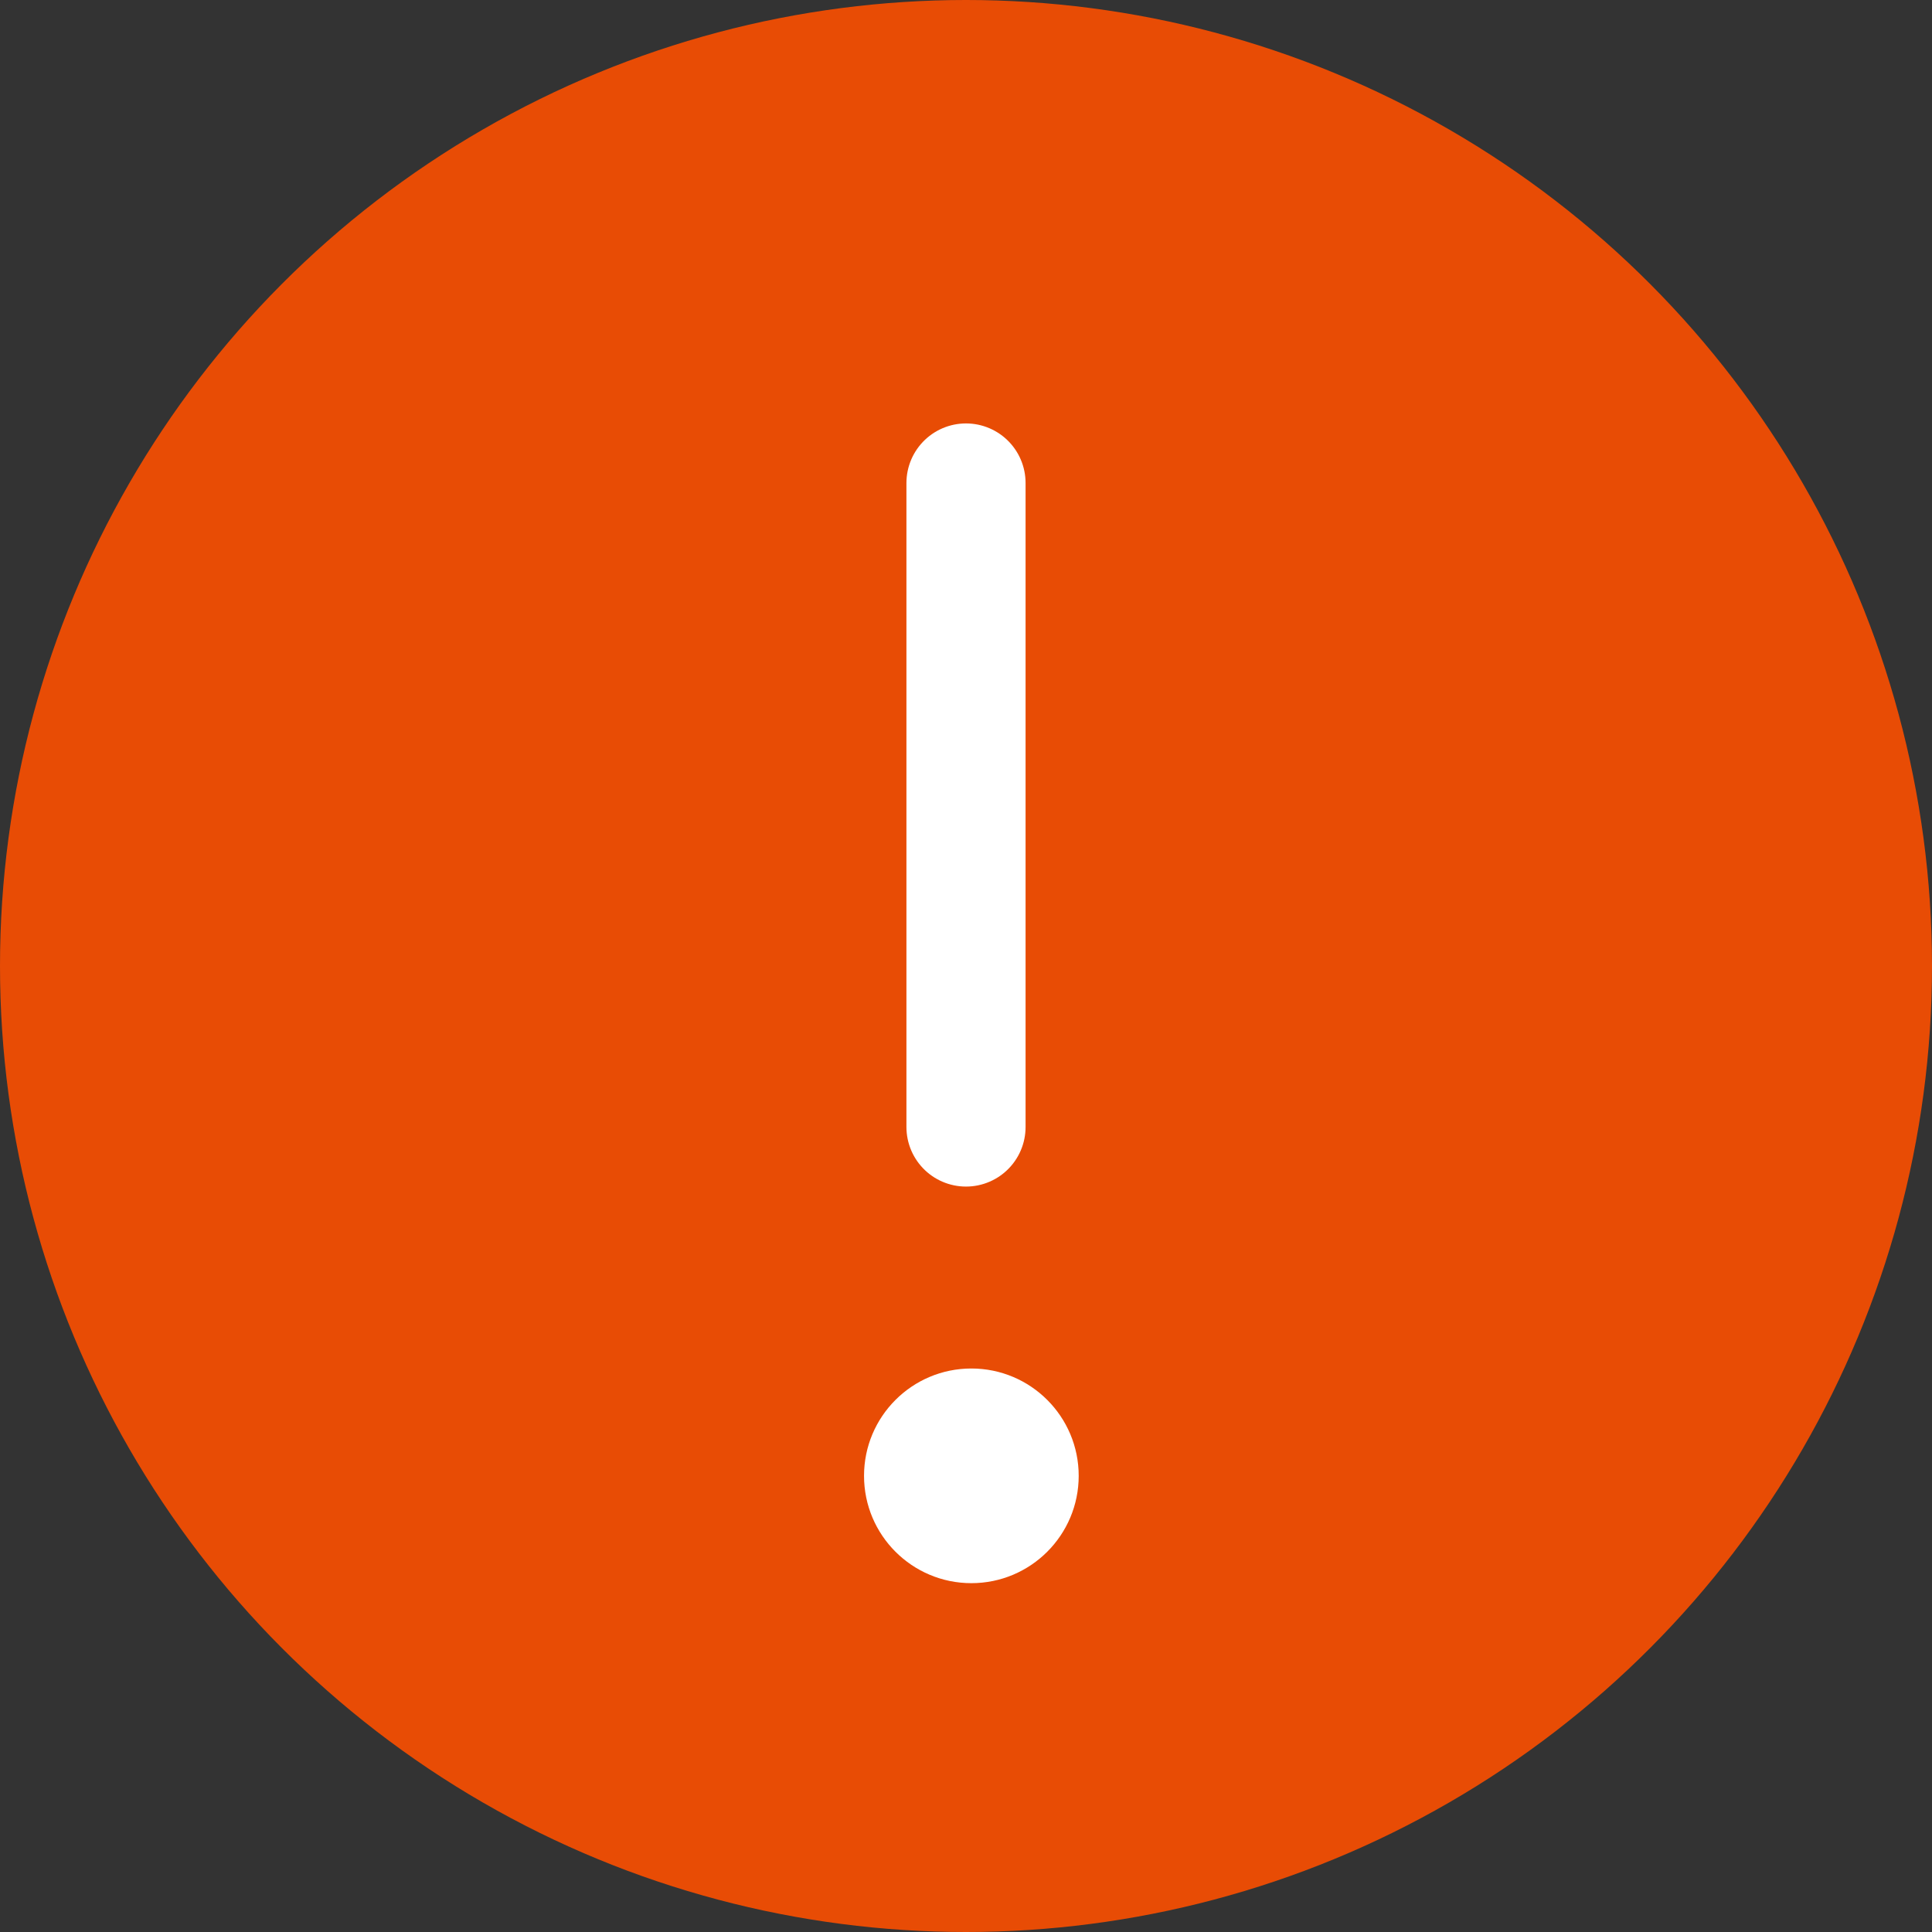
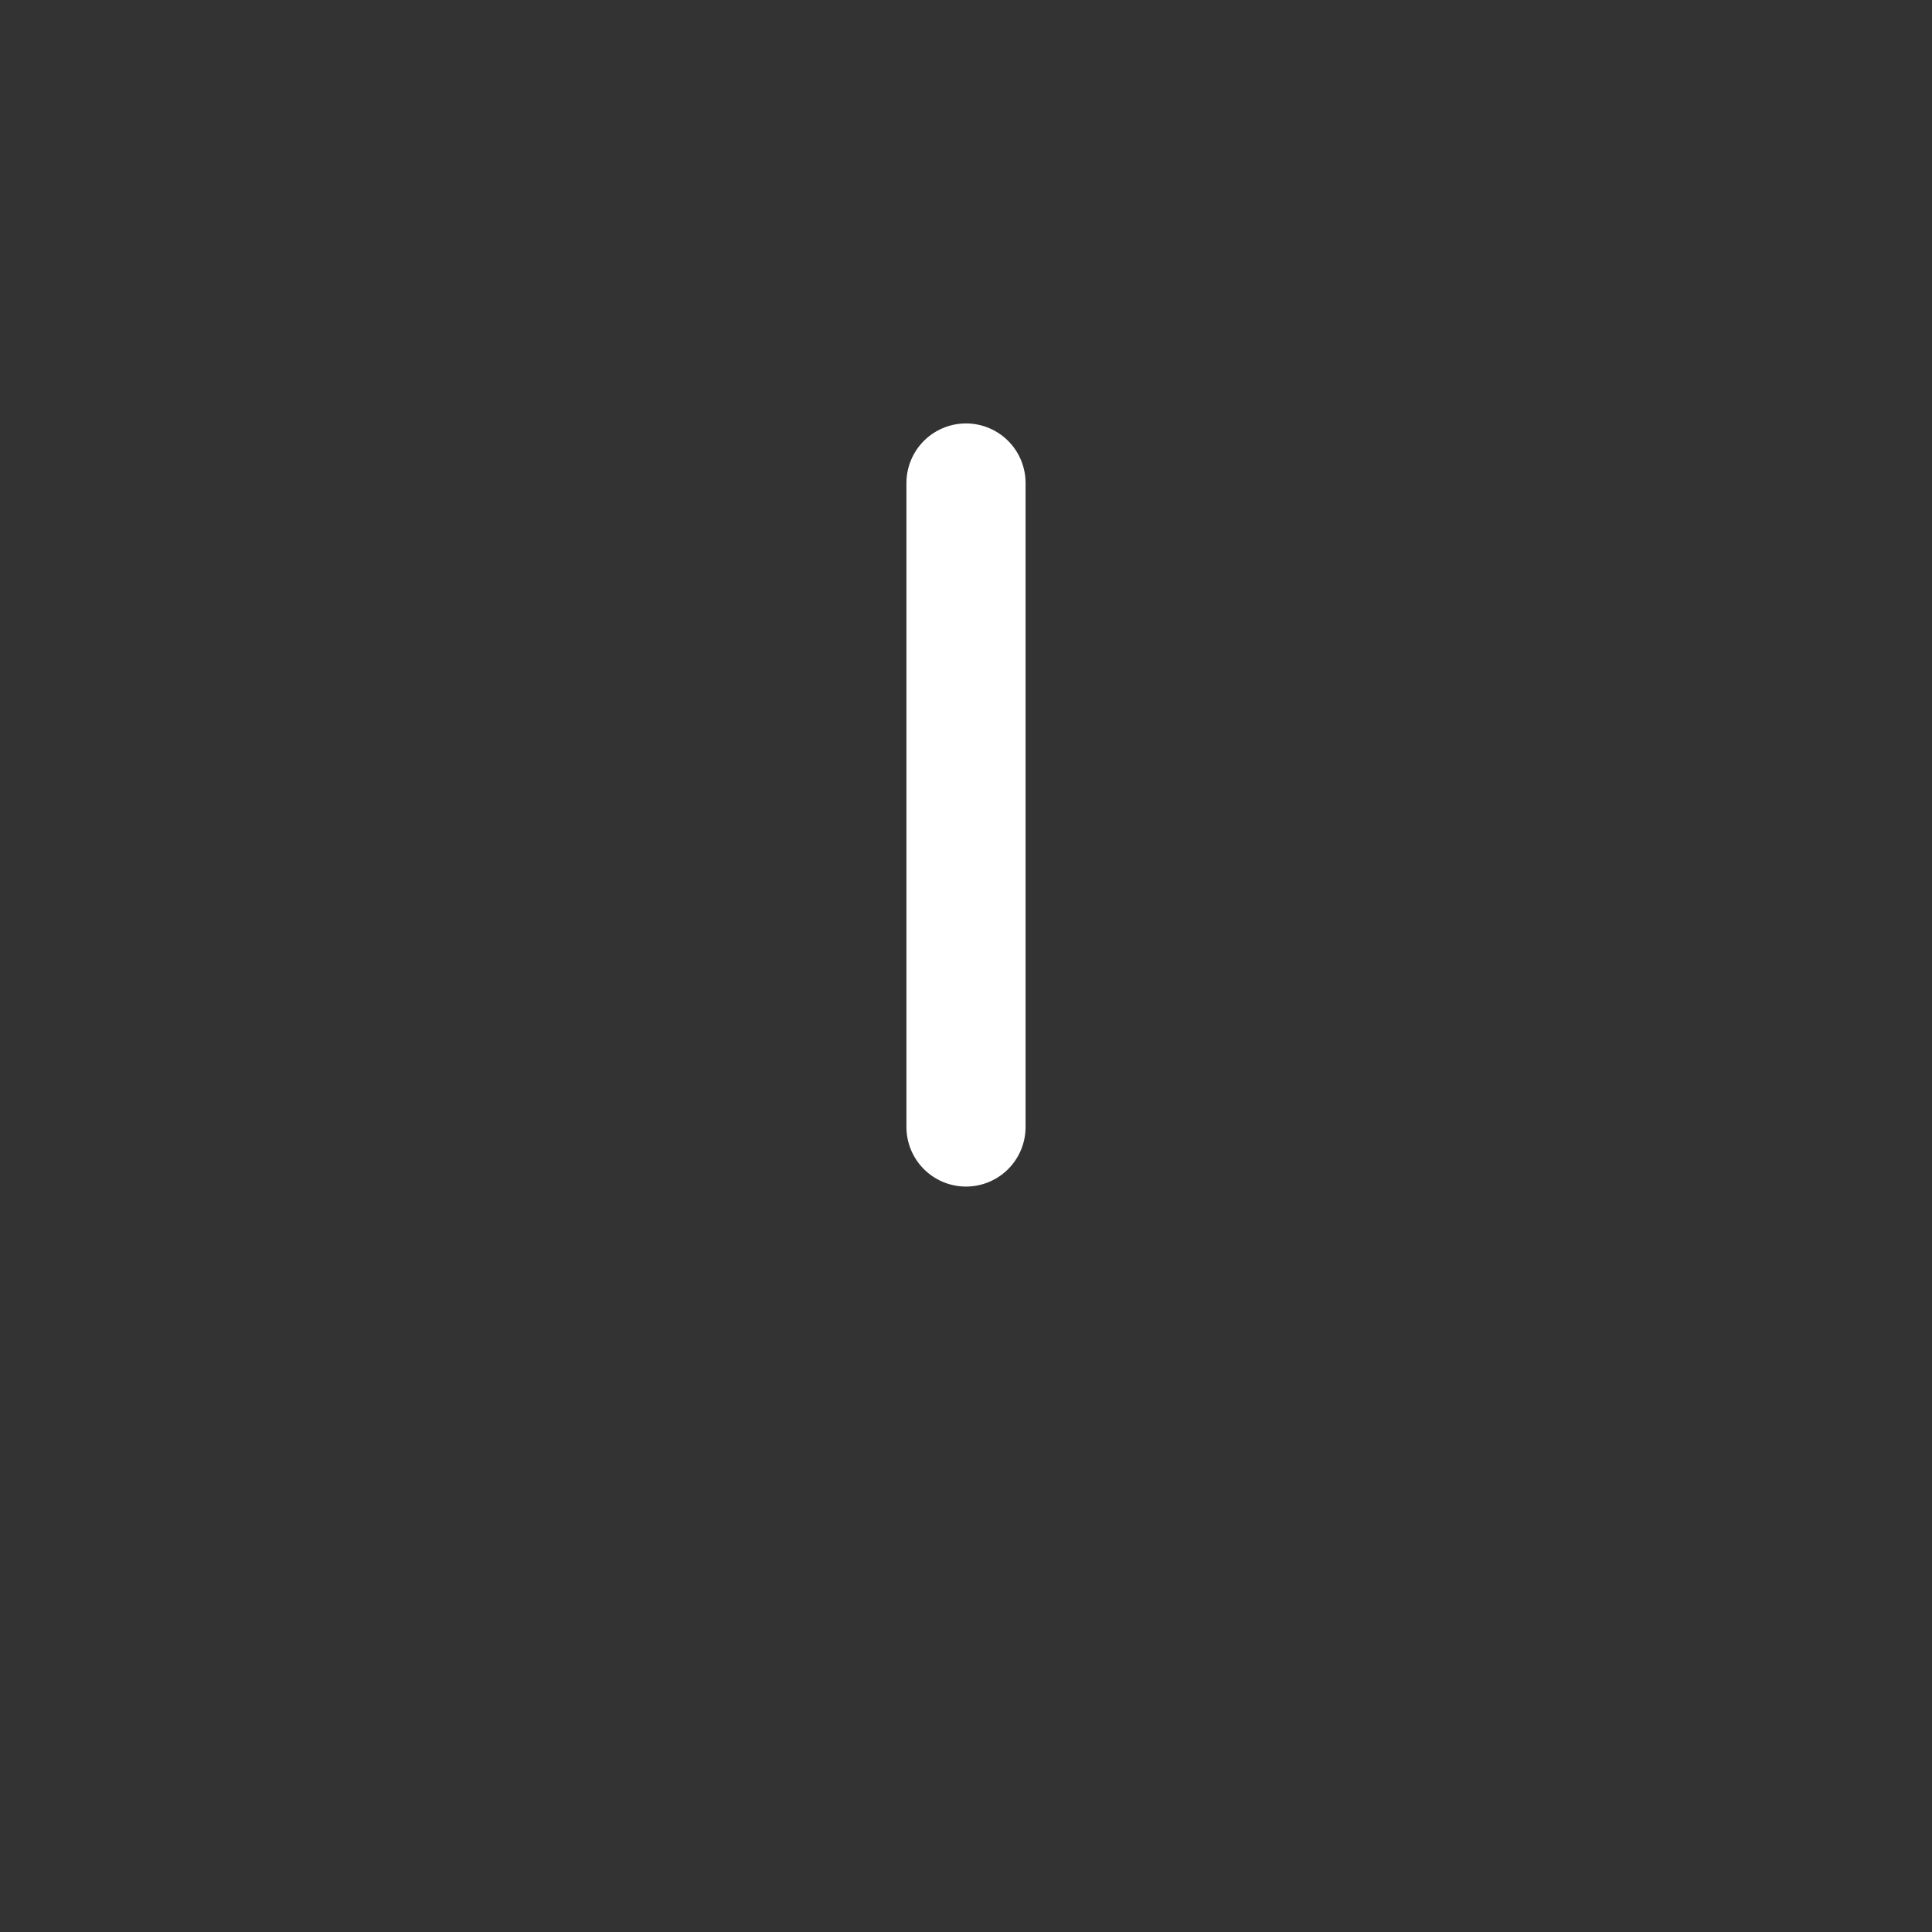
<svg xmlns="http://www.w3.org/2000/svg" width="18px" height="18px" viewBox="0 0 18 18" version="1.1">
  <rect x="0" y="0" width="18" height="18" fill="#333333" stroke="none" />
  <title>Valid</title>
  <desc>Created with Sketch.</desc>
  <defs />
  <g id="ASSETS" stroke="none" stroke-width="1" fill="none" fill-rule="evenodd" transform="translate(-327, -402)">
    <g id="Valid" transform="translate(327, 402)">
-       <circle id="Oval" fill="#E84C05" fill-rule="nonzero" cx="9" cy="9" r="9" />
      <path d="M9,4.5 L9,10.5" id="Line" stroke="#FFFFFF" stroke-width="1.11" stroke-linecap="round" />
-       <circle id="Oval-3" fill="#FFFFFF" cx="9.05" cy="13.75" r="1" />
    </g>
  </g>
</svg>